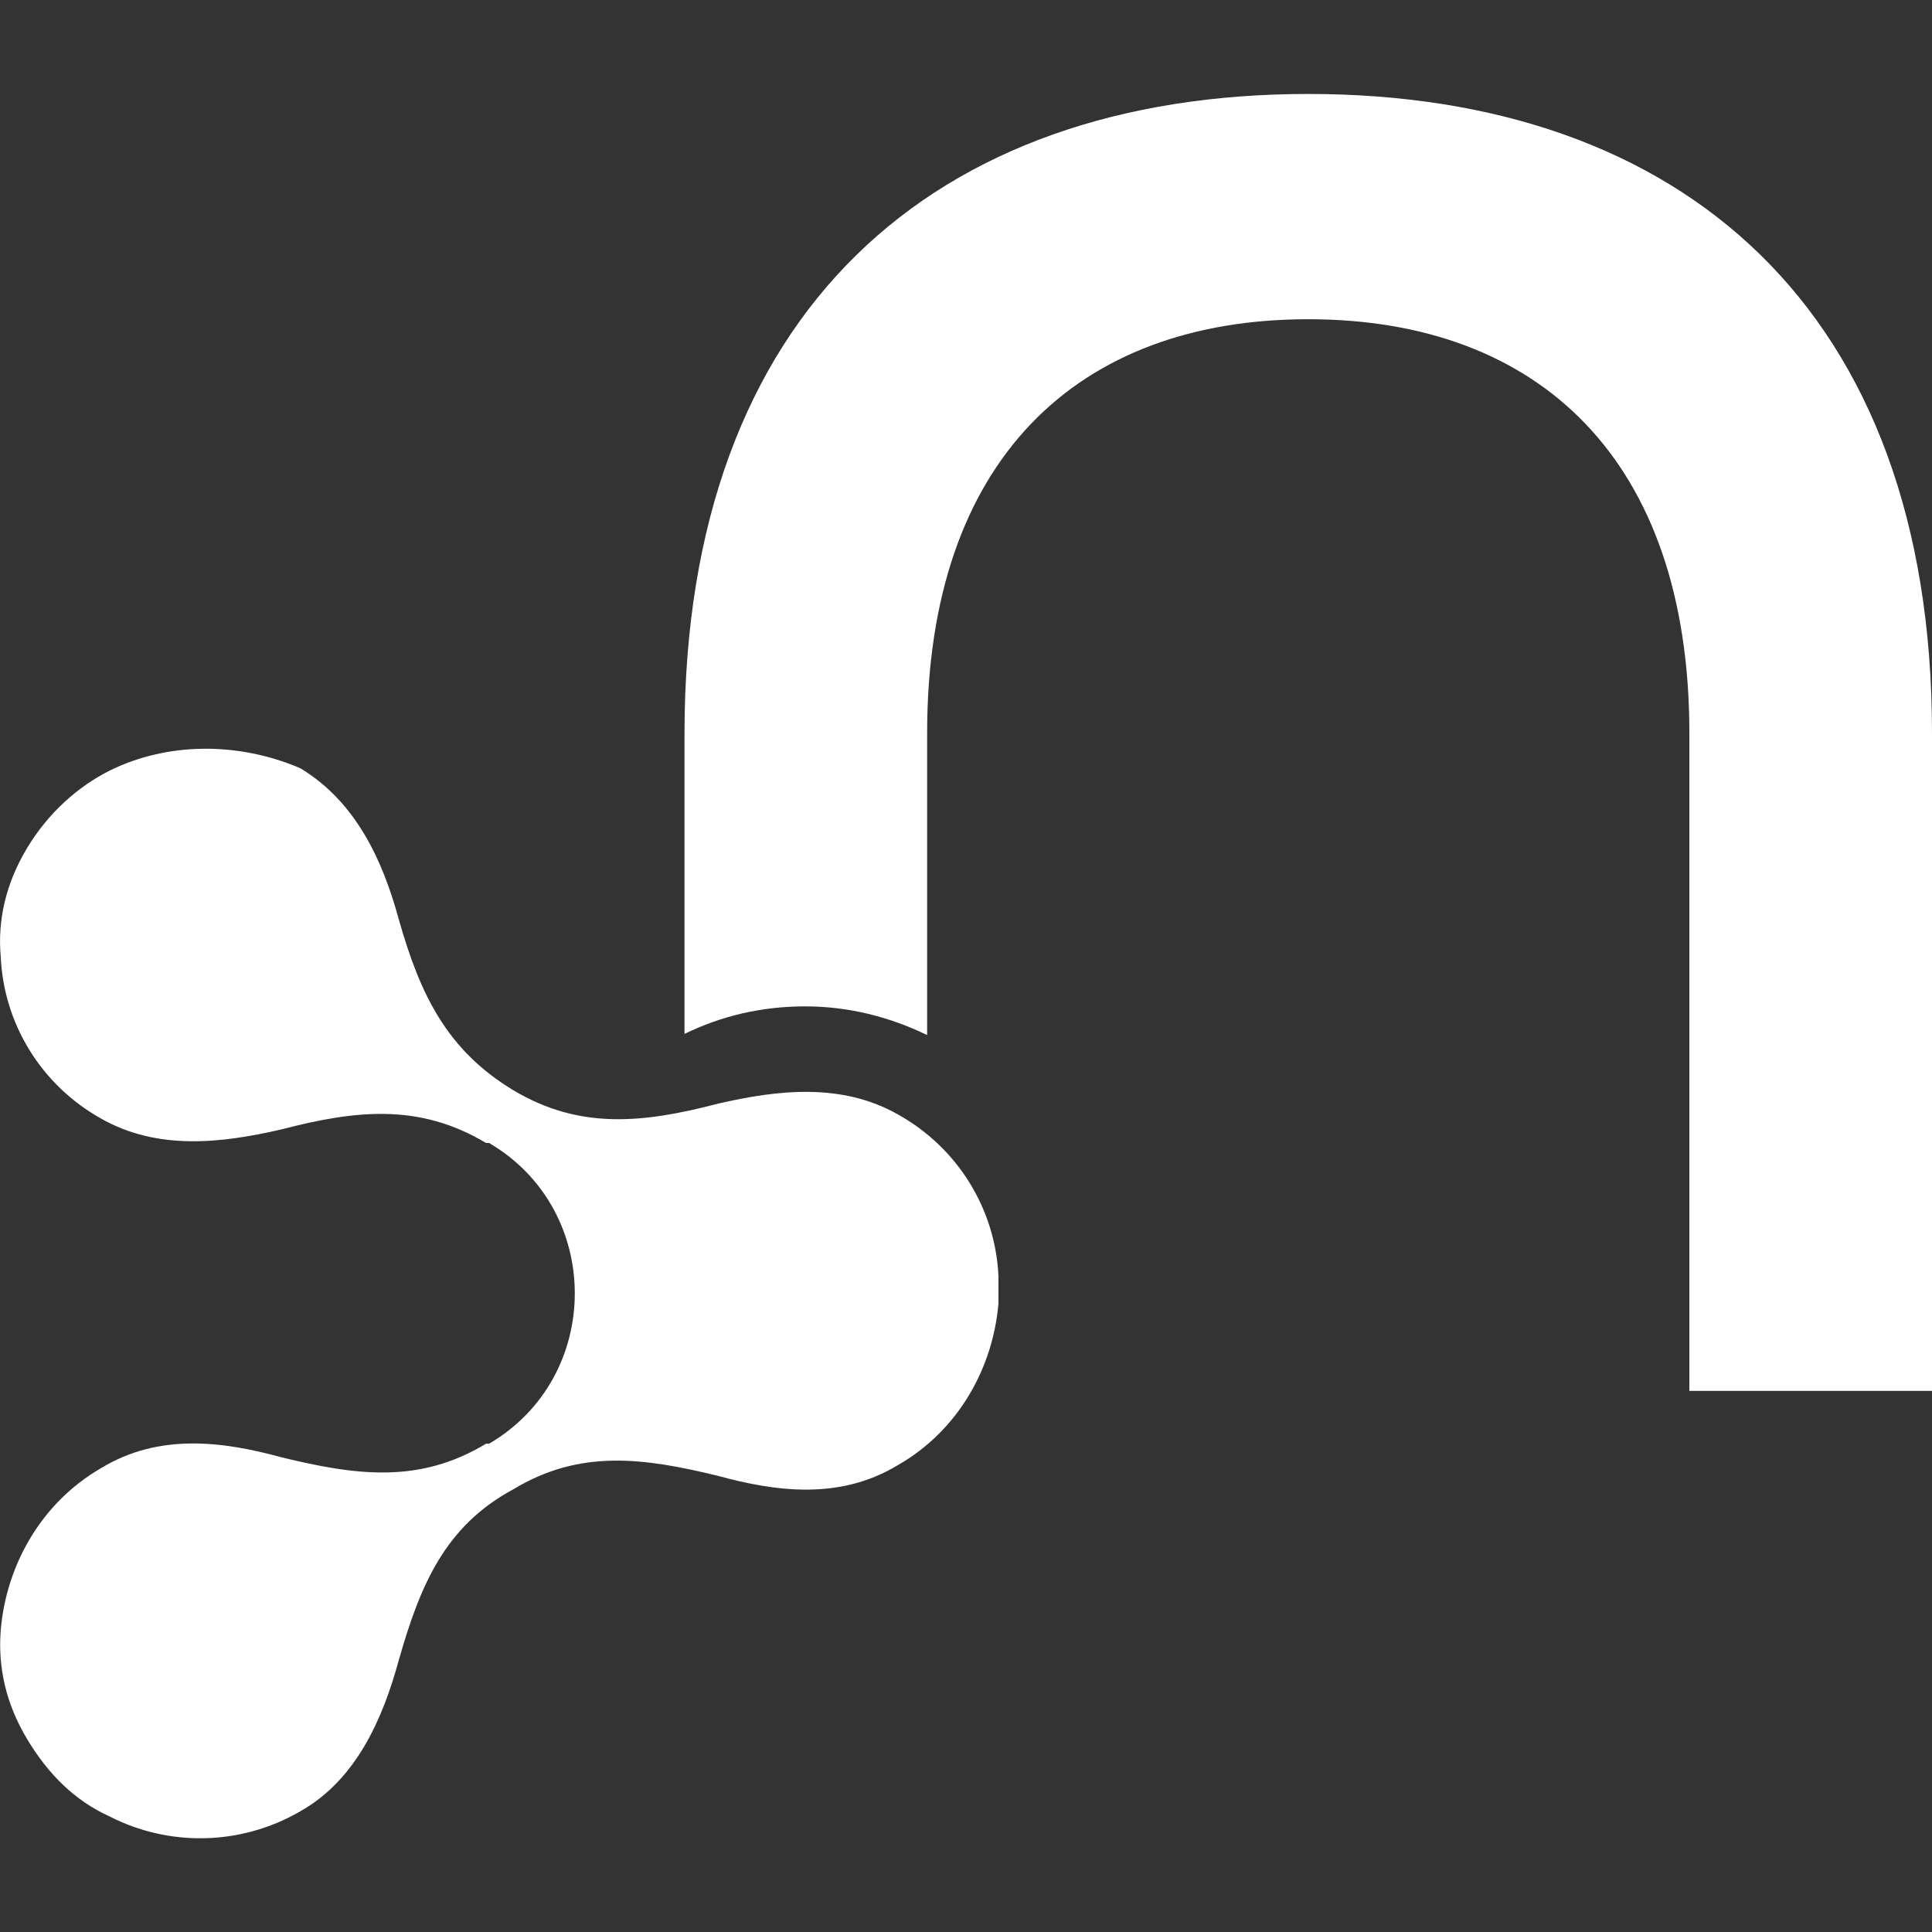
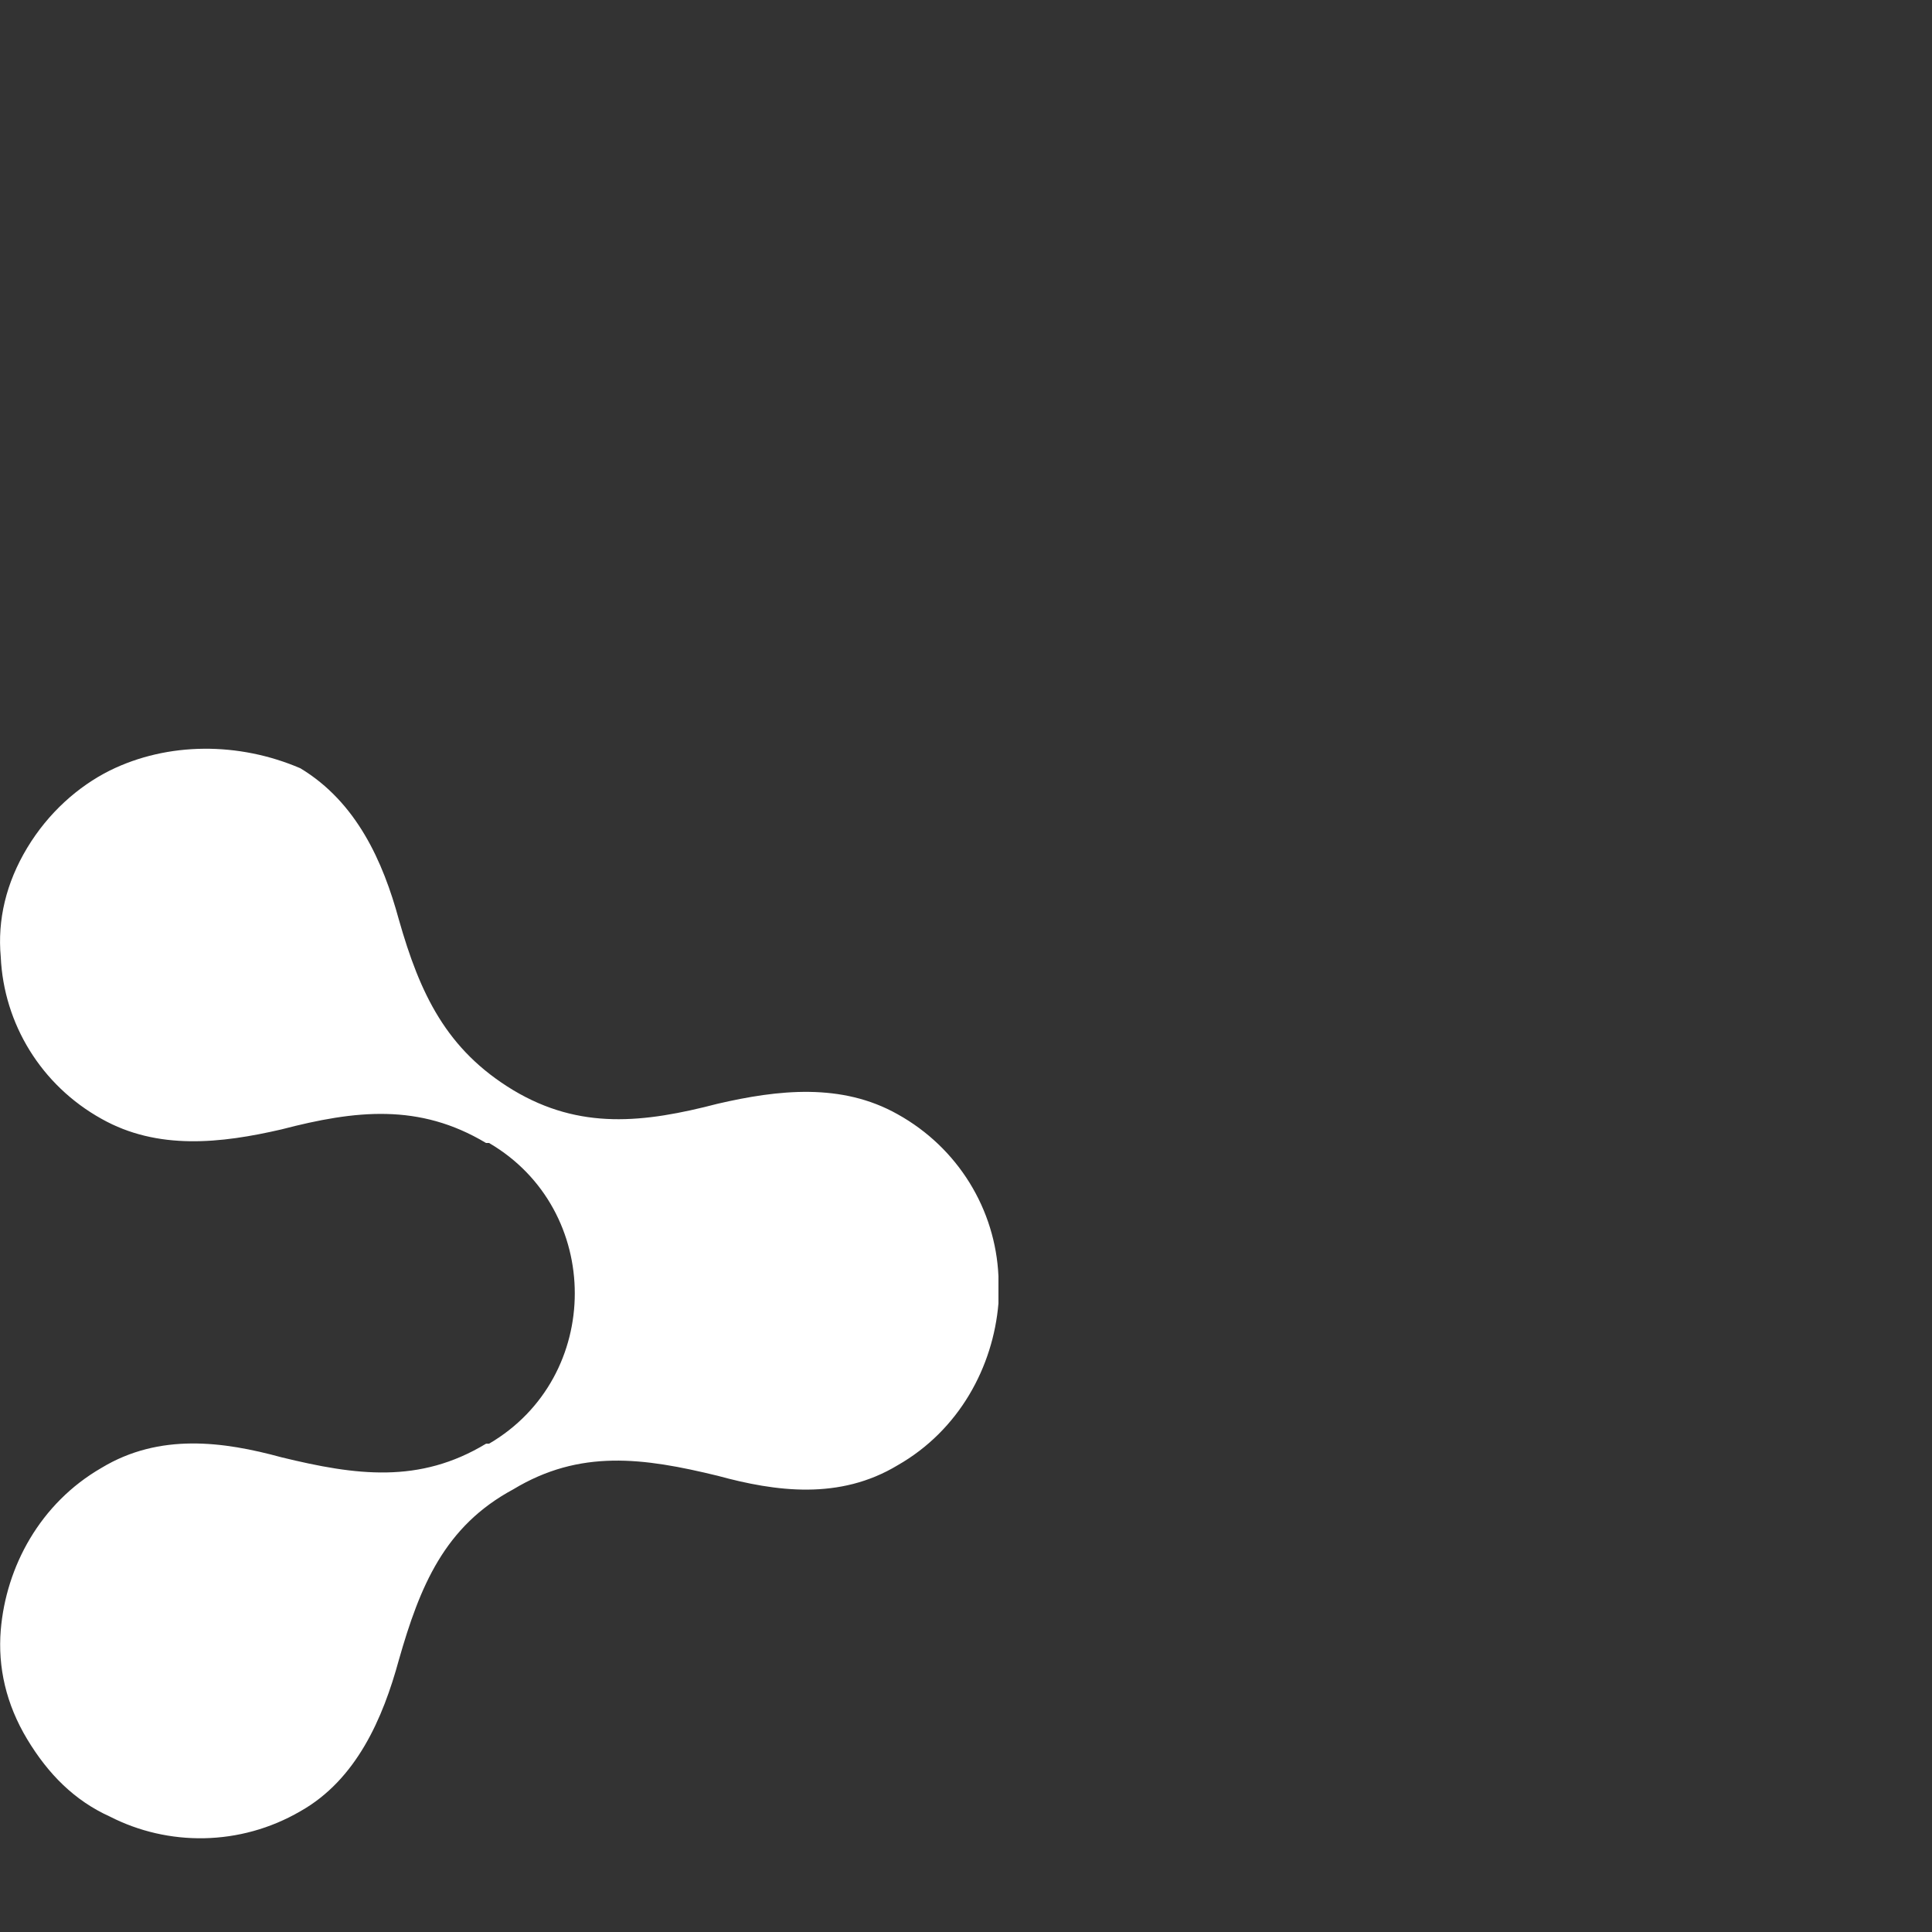
<svg xmlns="http://www.w3.org/2000/svg" xml:space="preserve" id="neo4j-light_svg__Layer_1" x="0" y="0" version="1.1" viewBox="0 0 512 512">
  <rect x="0" y="0" width="512" height="512" fill="#333333" stroke="none" />
  <style>.neo4j-light_svg__st0{fill:#fff}</style>
-   <path d="M346.7 24.9c-99.1 0-165.3 57.5-165.3 169.5V274c9.8-4.8 20.5-7.3 32-7.3s22.4 2.8 32.3 7.6v-80c0-72.4 39.8-109.7 101-109.7s101 37.3 101 109.7v174.3H512V194.3c0-112.5-66.5-169.4-165.3-169.4" class="neo4j-light_svg__st0" />
  <path d="M29.1 204.2c-8.4 4.2-16.3 11.2-21.9 20.5s-7.9 19.1-7 28.9c.8 17.7 10.7 34 26.7 42.9 14.9 8.4 31.7 6.5 47.7 2.8 19.6-5.1 36.5-7 54.2 3.6h.8c30.3 17.7 30.3 62 0 79.7h-.8c-17.7 10.7-34.5 8.4-54.2 3.6-15.4-4.2-32.3-6.5-47.7 2.8-16.3 9.4-25.3 26.2-26.7 43-.8 9.8 1.4 19.6 7 28.9s12.6 16.3 21.9 20.5c15.4 7.9 34.5 7.9 50.5-1.4 14.9-8.4 21.9-24.7 26.1-40.1 5.6-19.6 12.1-35.4 30.3-45.2 17.7-10.7 34.5-8.4 54.2-3.6 15.4 4.2 32.3 6.5 47.7-2.8 16.3-9.3 25.3-26.1 26.7-42.9v-7.2c-.8-17.7-10.7-34-26.7-42.9-14.9-8.4-31.7-6.5-47.7-2.8-19.6 5.1-36.5 7-54.2-3.6-17.7-10.7-24.7-25.5-30.3-45.2-4.2-15.4-11.2-31.1-26.1-40.1-16.3-7-35.1-7-50.5.6" class="neo4j-light_svg__st0" />
</svg>